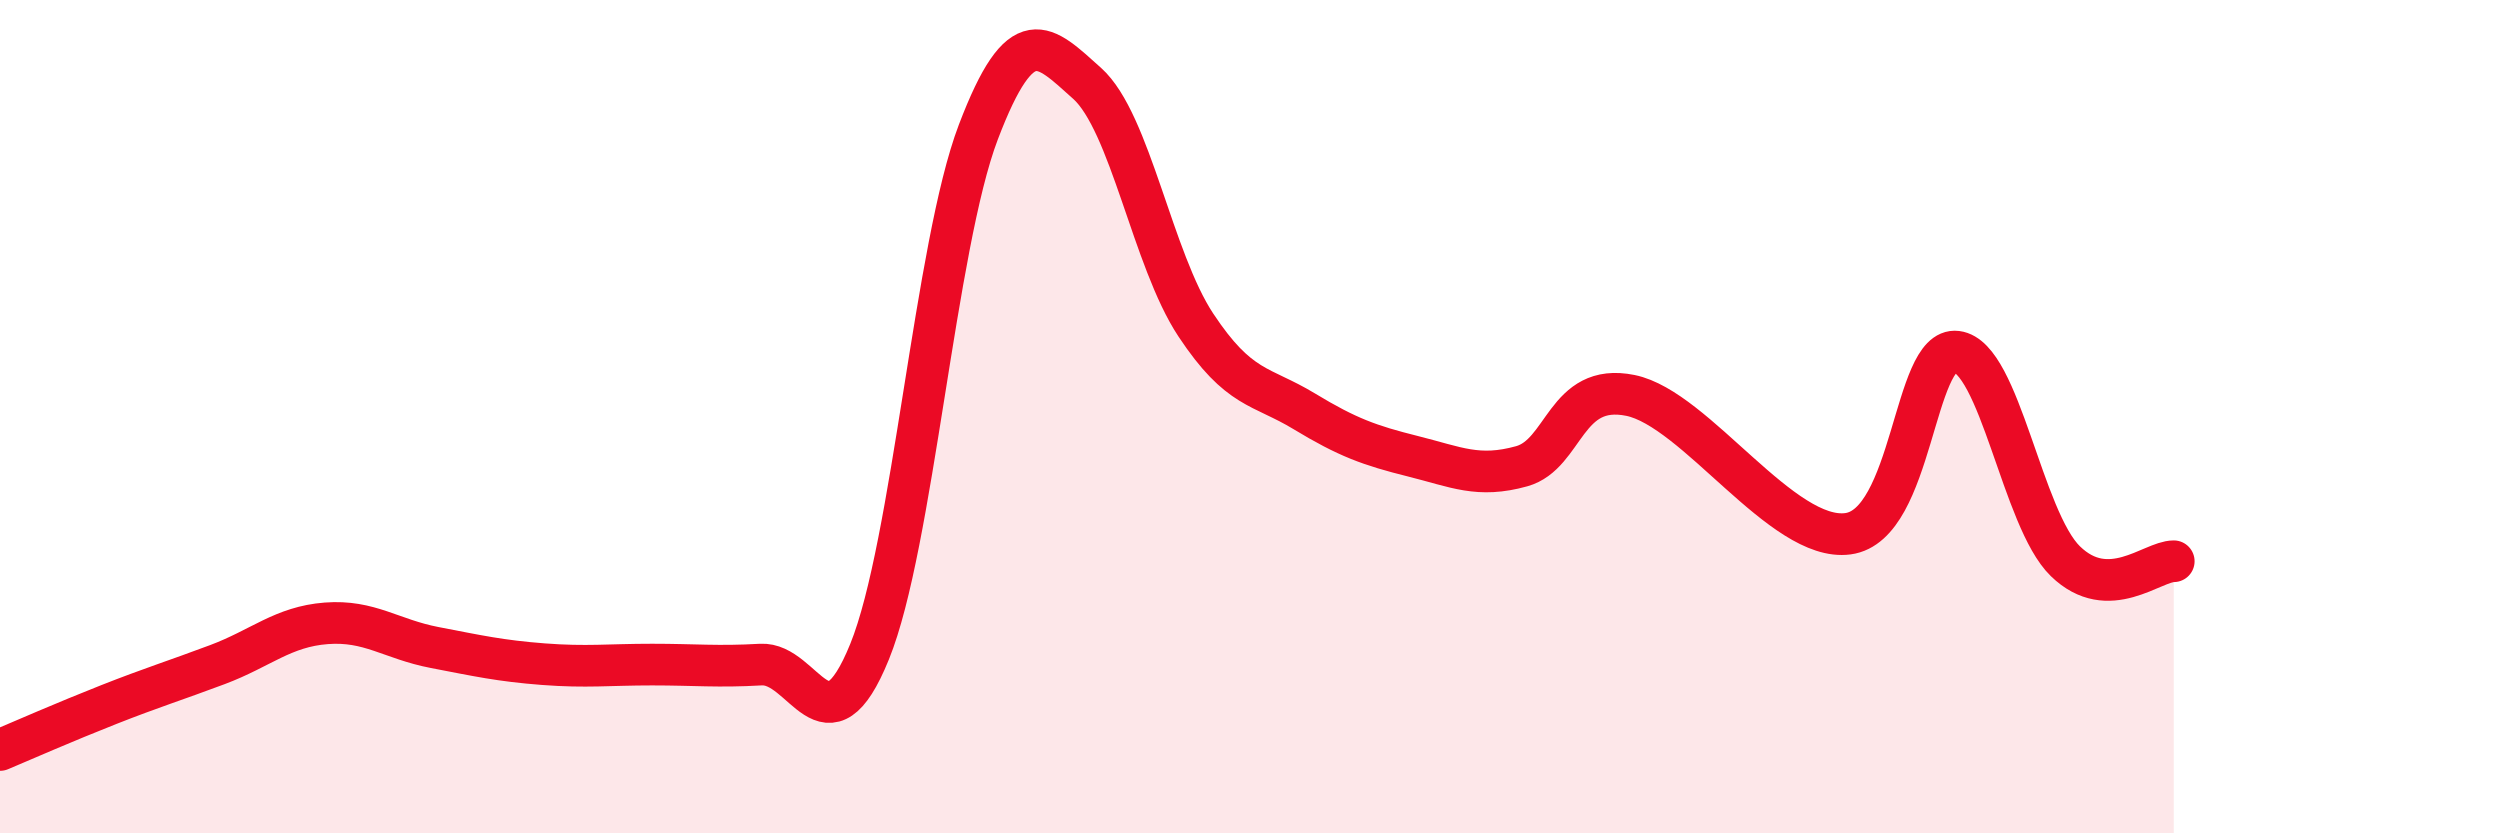
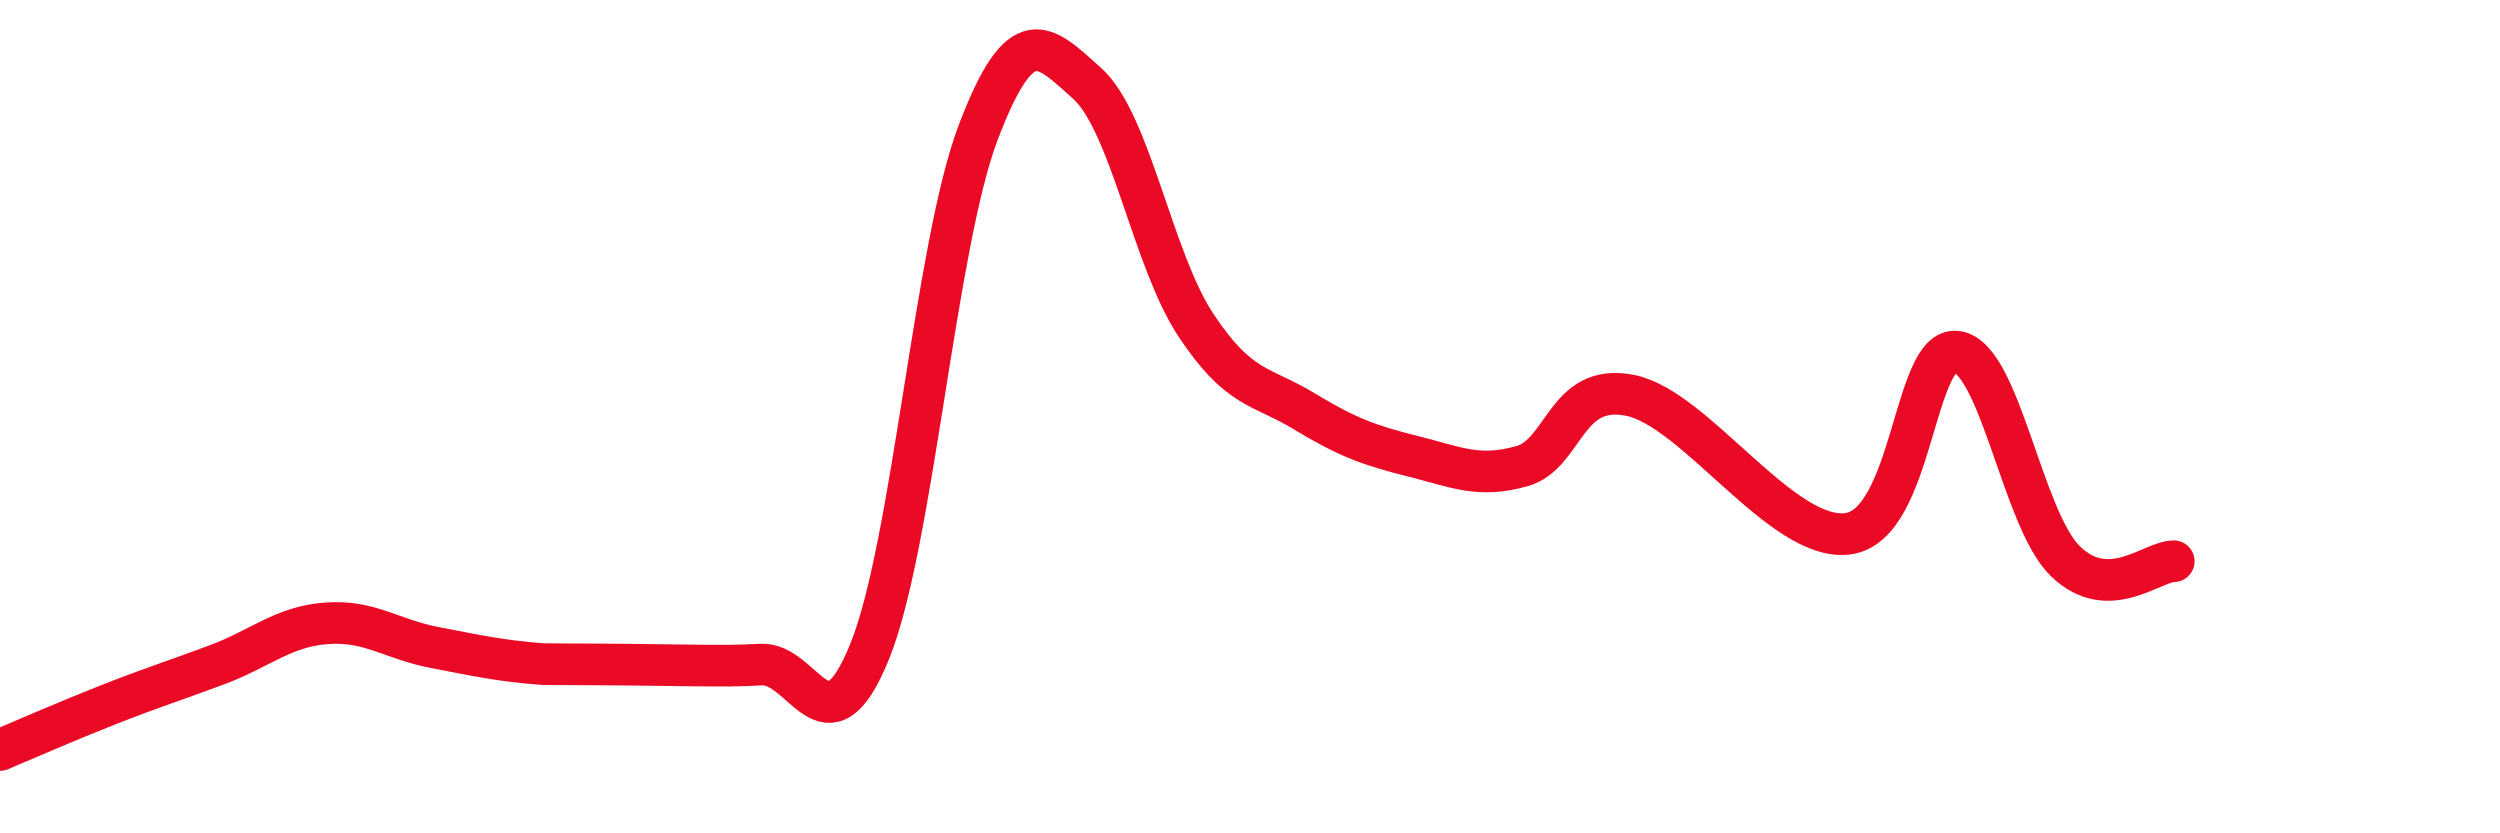
<svg xmlns="http://www.w3.org/2000/svg" width="60" height="20" viewBox="0 0 60 20">
-   <path d="M 0,18 C 0.52,17.78 1.57,17.32 2.61,16.91 C 3.65,16.5 4.18,16.34 5.22,15.95 C 6.26,15.56 6.79,15.04 7.83,14.96 C 8.87,14.88 9.39,15.34 10.43,15.54 C 11.47,15.74 12,15.86 13.04,15.94 C 14.08,16.02 14.61,15.95 15.65,15.95 C 16.69,15.95 17.22,16.01 18.26,15.95 C 19.3,15.89 19.83,18.2 20.87,15.64 C 21.91,13.08 22.44,5.9 23.48,3.17 C 24.52,0.44 25.05,1.07 26.09,2 C 27.13,2.93 27.66,6.23 28.7,7.8 C 29.74,9.37 30.26,9.24 31.3,9.87 C 32.34,10.5 32.87,10.69 33.91,10.95 C 34.95,11.21 35.48,11.48 36.52,11.19 C 37.56,10.9 37.56,9.17 39.13,9.49 C 40.7,9.81 42.78,13.02 44.35,12.81 C 45.92,12.6 45.92,8.31 46.96,8.44 C 48,8.57 48.53,12.46 49.57,13.47 C 50.61,14.48 51.65,13.47 52.17,13.47L52.17 20L0 20Z" fill="#EB0A25" opacity="0.1" stroke-linecap="round" stroke-linejoin="round" />
-   <path d="M 0,18 C 0.52,17.78 1.57,17.32 2.61,16.91 C 3.65,16.5 4.18,16.34 5.22,15.95 C 6.26,15.56 6.79,15.04 7.83,14.96 C 8.87,14.88 9.39,15.34 10.43,15.54 C 11.47,15.74 12,15.86 13.04,15.94 C 14.08,16.02 14.61,15.95 15.65,15.95 C 16.69,15.95 17.22,16.01 18.26,15.95 C 19.3,15.89 19.83,18.2 20.87,15.64 C 21.91,13.08 22.44,5.9 23.48,3.17 C 24.52,0.44 25.05,1.07 26.09,2 C 27.13,2.93 27.66,6.23 28.7,7.8 C 29.74,9.37 30.26,9.24 31.3,9.87 C 32.34,10.5 32.87,10.69 33.91,10.95 C 34.95,11.21 35.48,11.48 36.52,11.19 C 37.56,10.9 37.56,9.17 39.13,9.49 C 40.7,9.81 42.78,13.02 44.35,12.81 C 45.92,12.6 45.92,8.31 46.96,8.44 C 48,8.57 48.53,12.46 49.57,13.47 C 50.61,14.48 51.65,13.47 52.17,13.47" stroke="#EB0A25" stroke-width="1" fill="none" stroke-linecap="round" stroke-linejoin="round" />
+   <path d="M 0,18 C 0.52,17.78 1.57,17.32 2.61,16.91 C 3.65,16.5 4.18,16.34 5.22,15.95 C 6.26,15.56 6.79,15.04 7.83,14.96 C 8.87,14.88 9.39,15.34 10.43,15.54 C 11.47,15.74 12,15.86 13.04,15.94 C 16.69,15.95 17.22,16.01 18.26,15.95 C 19.3,15.89 19.83,18.2 20.87,15.64 C 21.91,13.08 22.44,5.9 23.48,3.17 C 24.52,0.44 25.05,1.07 26.09,2 C 27.13,2.93 27.66,6.23 28.7,7.8 C 29.74,9.37 30.26,9.24 31.3,9.87 C 32.34,10.5 32.87,10.69 33.91,10.95 C 34.95,11.21 35.48,11.48 36.52,11.19 C 37.56,10.9 37.56,9.17 39.13,9.49 C 40.7,9.81 42.78,13.02 44.35,12.81 C 45.92,12.6 45.92,8.31 46.96,8.44 C 48,8.57 48.53,12.46 49.57,13.47 C 50.61,14.48 51.65,13.47 52.17,13.47" stroke="#EB0A25" stroke-width="1" fill="none" stroke-linecap="round" stroke-linejoin="round" />
</svg>